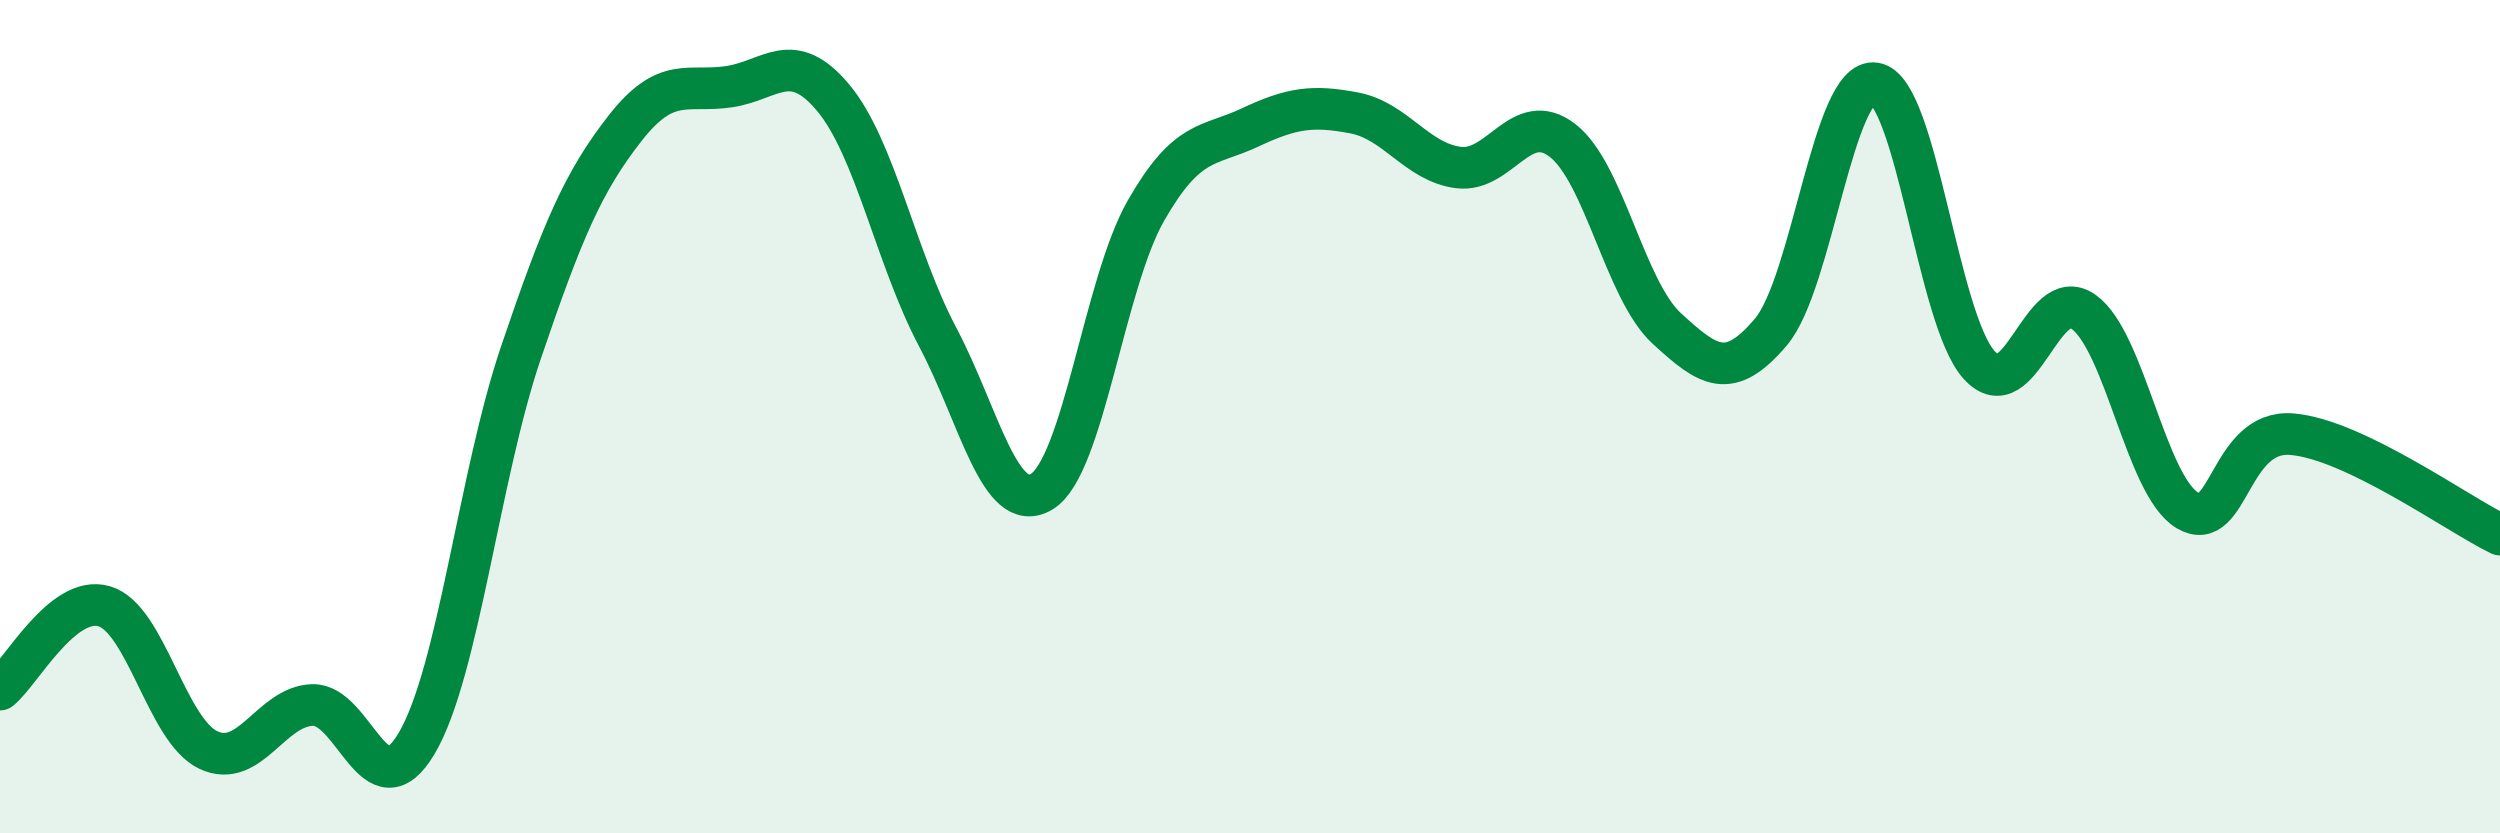
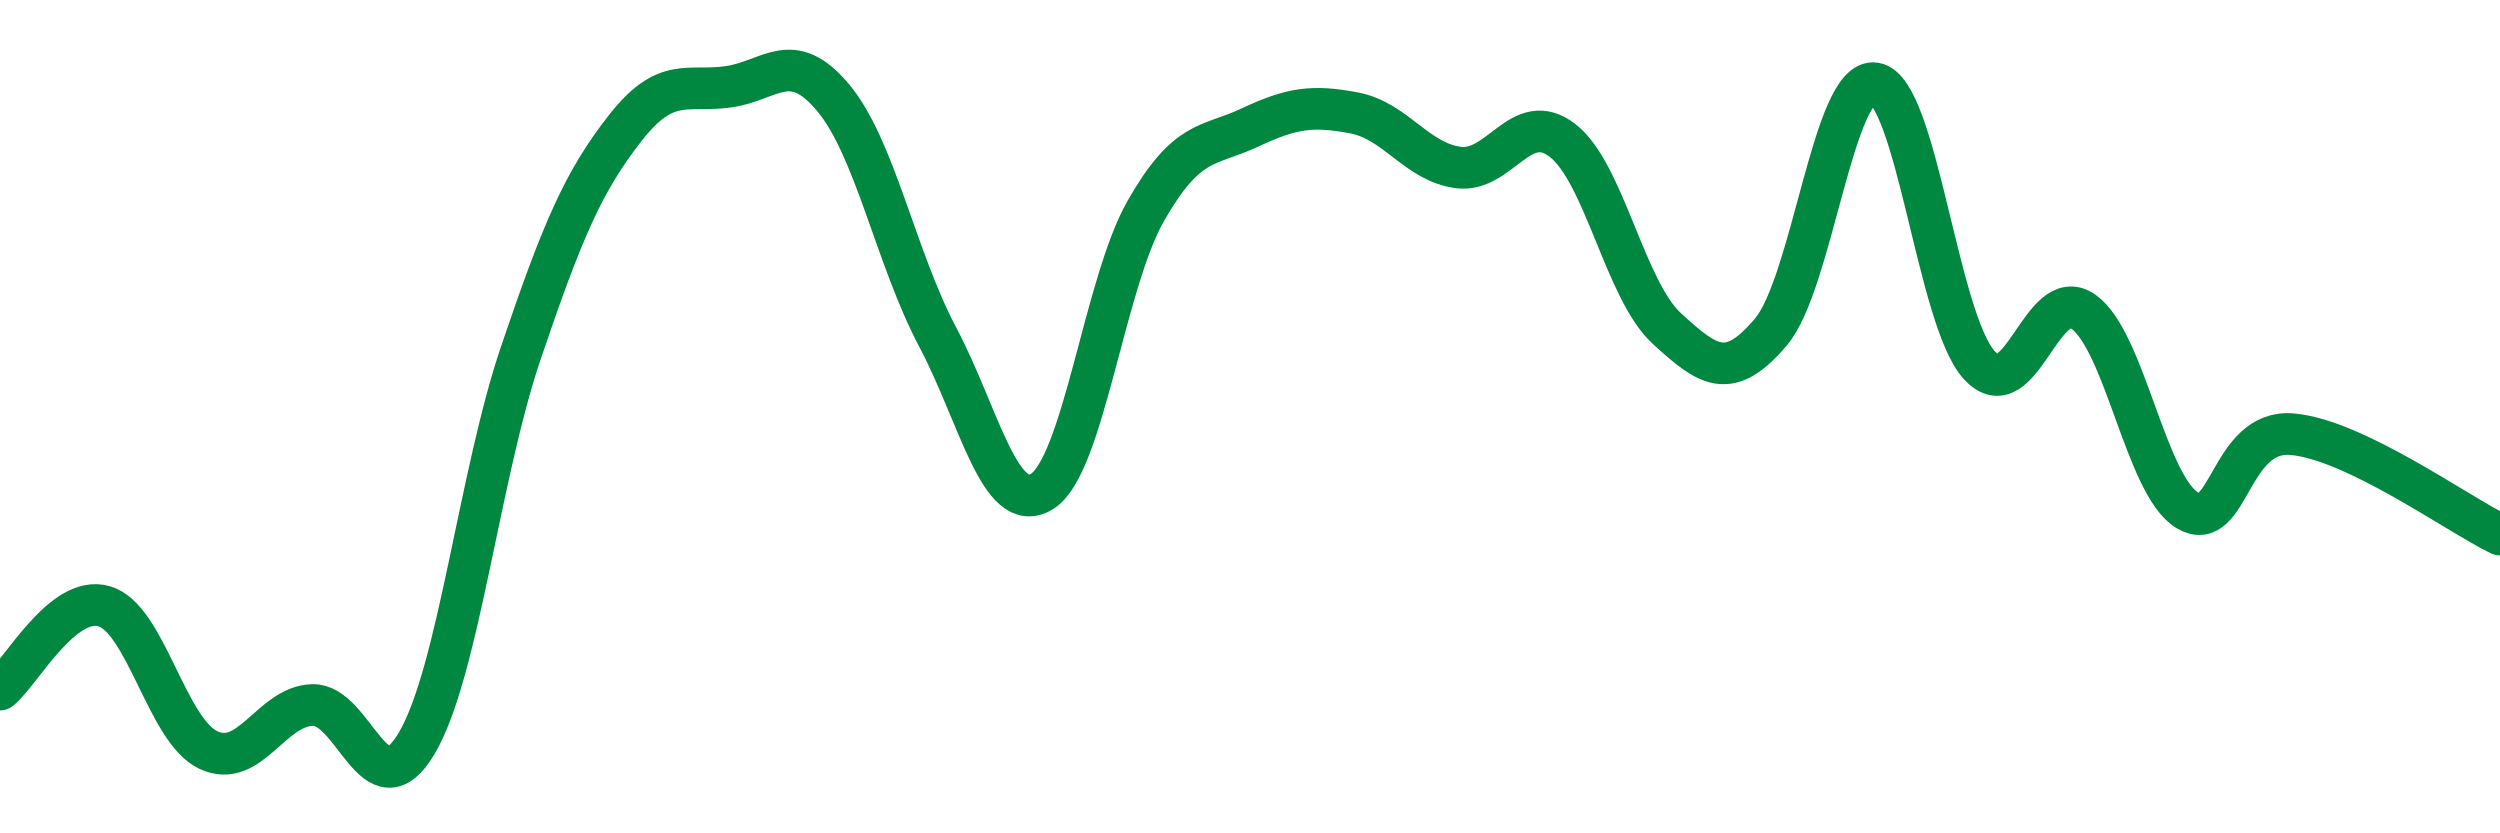
<svg xmlns="http://www.w3.org/2000/svg" width="60" height="20" viewBox="0 0 60 20">
-   <path d="M 0,16.55 C 0.5,16.15 1.5,14.26 2.5,14.55 C 3.5,14.84 4,17.53 5,18 C 6,18.47 6.5,16.95 7.5,16.92 C 8.5,16.89 9,19.53 10,17.84 C 11,16.15 11.5,11.42 12.5,8.47 C 13.5,5.52 14,4.36 15,3.08 C 16,1.8 16.5,2.23 17.5,2.08 C 18.5,1.93 19,1.15 20,2.35 C 21,3.55 21.5,6.19 22.5,8.08 C 23.5,9.97 24,12.4 25,11.8 C 26,11.2 26.5,6.81 27.5,5.06 C 28.5,3.31 29,3.53 30,3.06 C 31,2.59 31.5,2.52 32.5,2.71 C 33.5,2.9 34,3.89 35,4.02 C 36,4.15 36.5,2.6 37.5,3.37 C 38.5,4.14 39,6.96 40,7.88 C 41,8.8 41.5,9.15 42.5,7.97 C 43.5,6.79 44,1.84 45,2 C 46,2.16 46.5,7.66 47.5,8.76 C 48.5,9.86 49,6.78 50,7.48 C 51,8.18 51.5,11.66 52.5,12.25 C 53.5,12.84 53.5,10.3 55,10.42 C 56.5,10.54 59,12.35 60,12.83L60 20L0 20Z" fill="#008740" opacity="0.1" stroke-linecap="round" stroke-linejoin="round" />
  <path d="M 0,16.55 C 0.5,16.15 1.5,14.26 2.5,14.55 C 3.5,14.84 4,17.53 5,18 C 6,18.47 6.5,16.95 7.5,16.92 C 8.5,16.89 9,19.53 10,17.84 C 11,16.15 11.5,11.42 12.5,8.47 C 13.5,5.52 14,4.36 15,3.08 C 16,1.8 16.5,2.23 17.5,2.08 C 18.5,1.93 19,1.15 20,2.35 C 21,3.55 21.5,6.19 22.5,8.08 C 23.5,9.97 24,12.4 25,11.8 C 26,11.2 26.5,6.81 27.5,5.06 C 28.5,3.31 29,3.53 30,3.06 C 31,2.59 31.5,2.52 32.5,2.71 C 33.5,2.9 34,3.89 35,4.02 C 36,4.15 36.5,2.6 37.5,3.37 C 38.5,4.14 39,6.96 40,7.88 C 41,8.8 41.5,9.15 42.5,7.97 C 43.5,6.79 44,1.84 45,2 C 46,2.16 46.5,7.66 47.5,8.76 C 48.5,9.86 49,6.78 50,7.48 C 51,8.18 51.5,11.66 52.5,12.25 C 53.5,12.84 53.5,10.3 55,10.42 C 56.5,10.54 59,12.35 60,12.83" stroke="#008740" stroke-width="1" fill="none" stroke-linecap="round" stroke-linejoin="round" />
</svg>